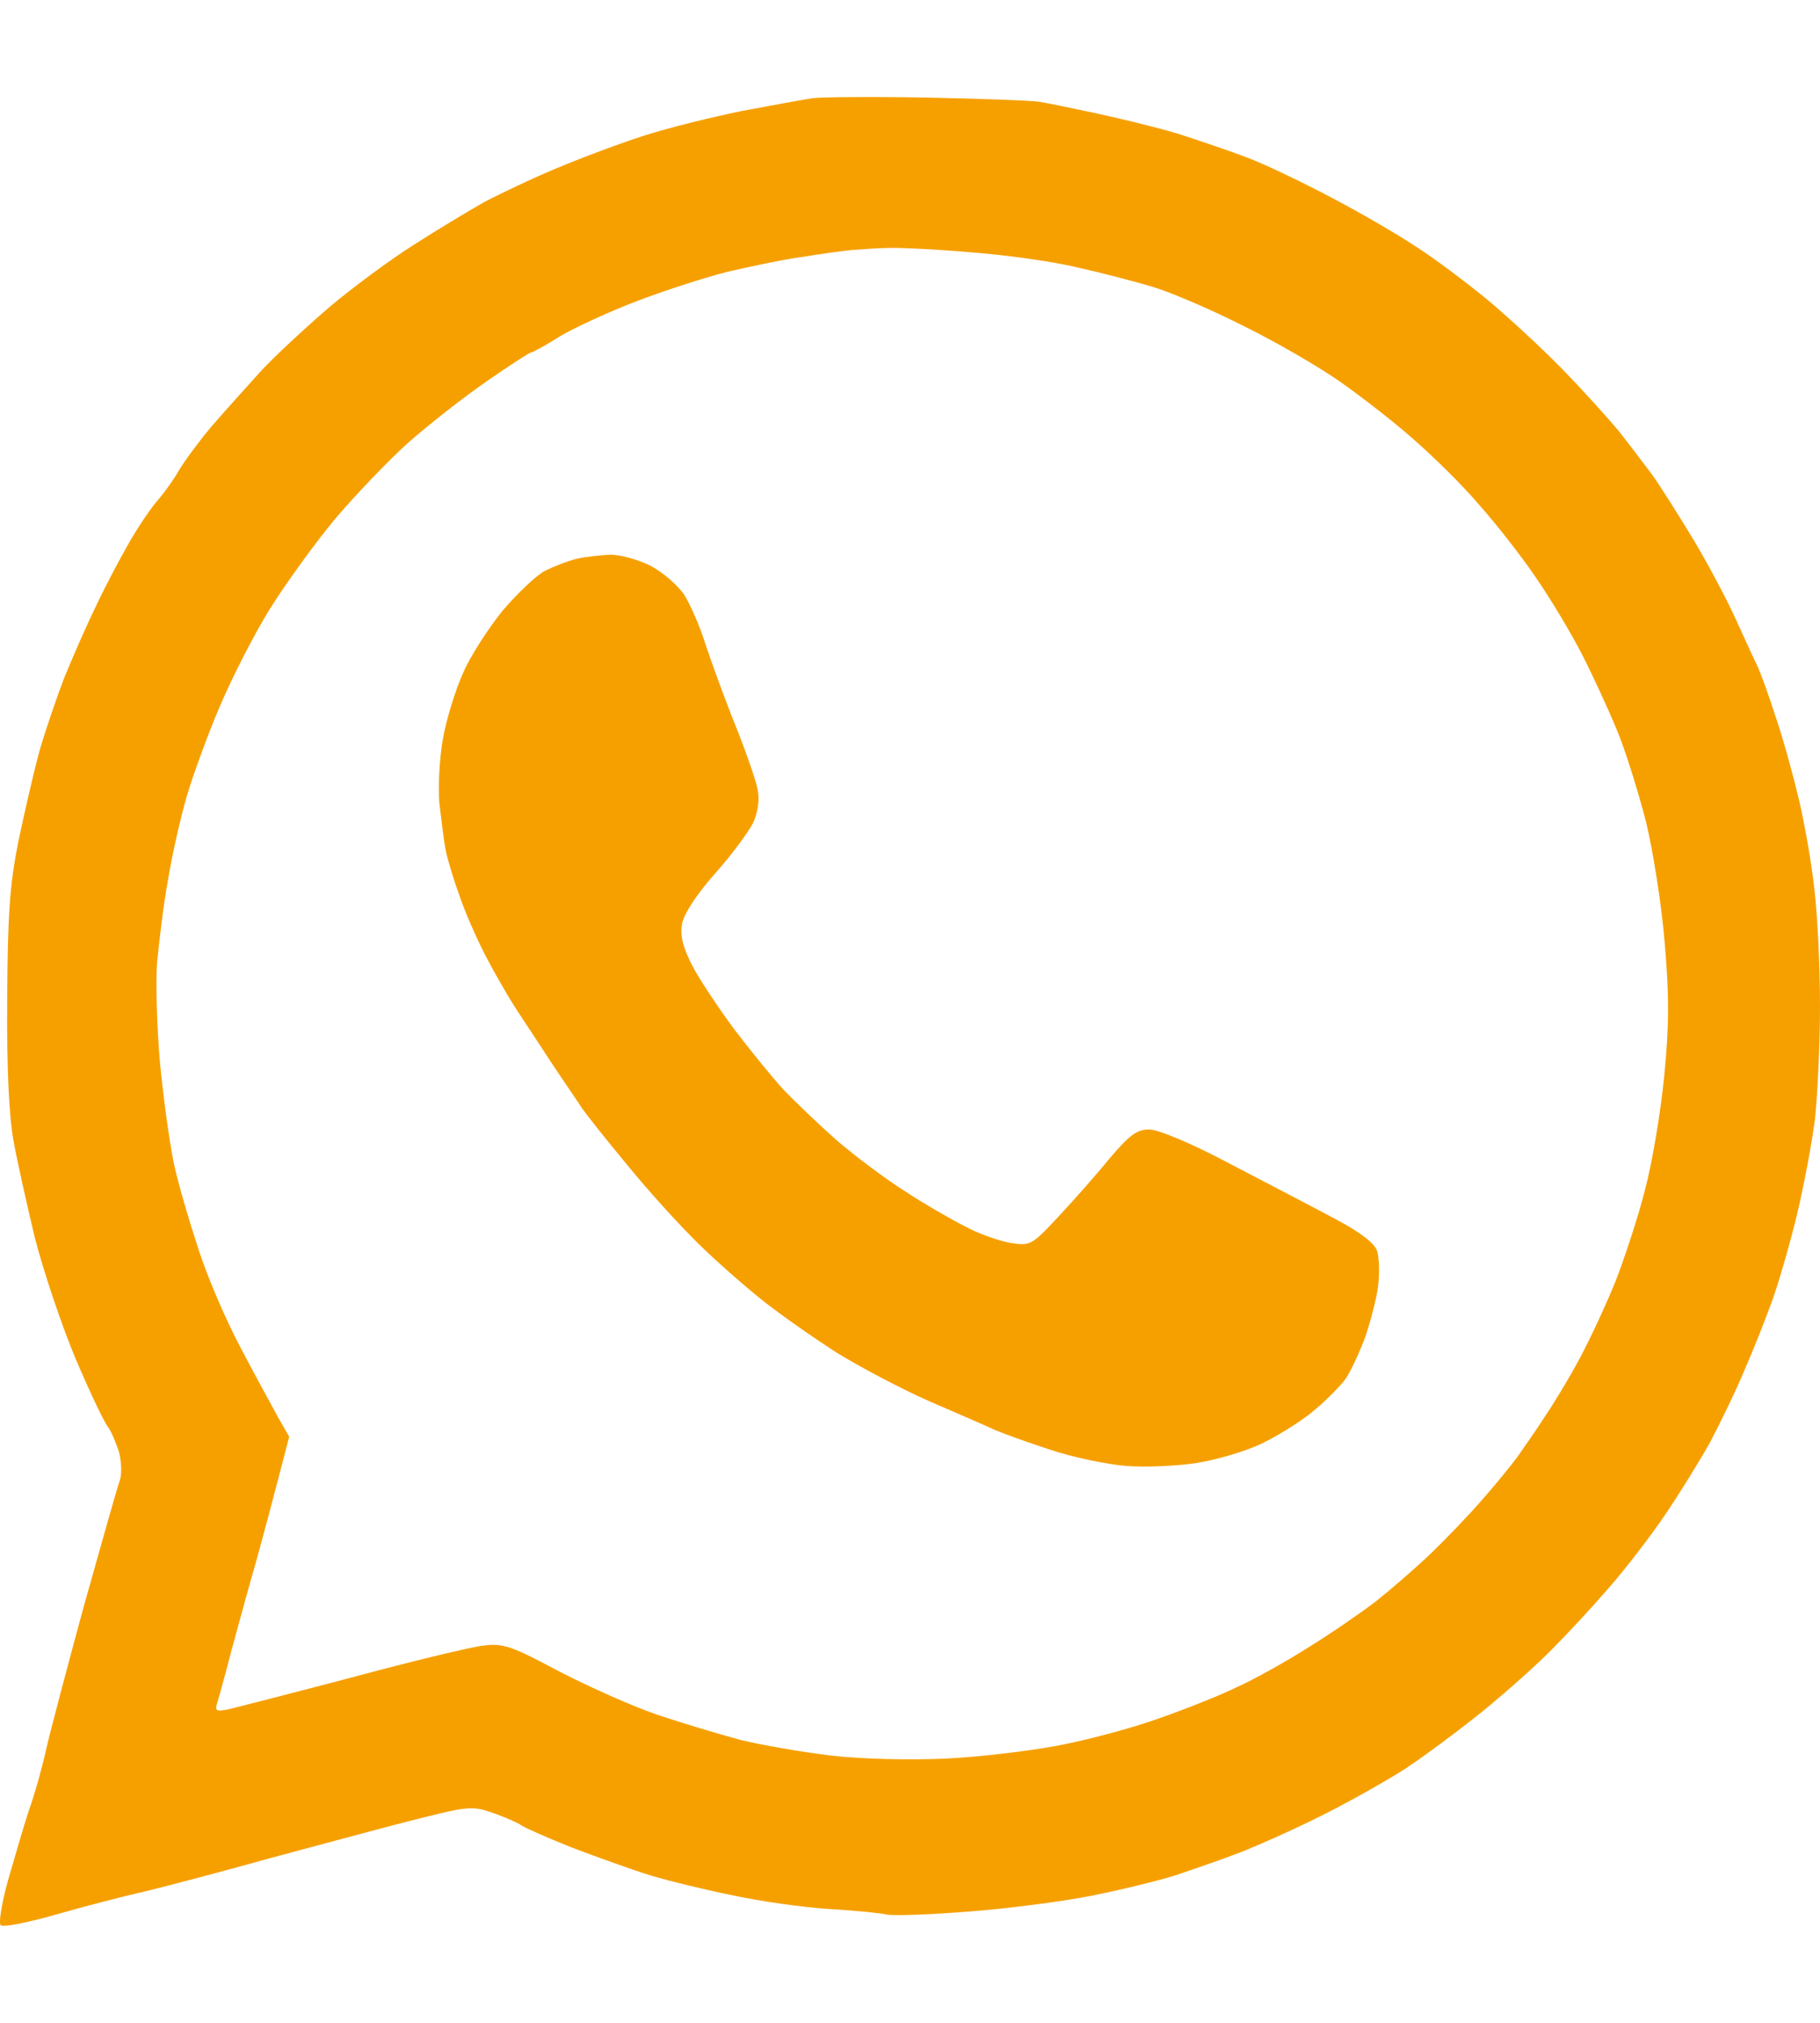
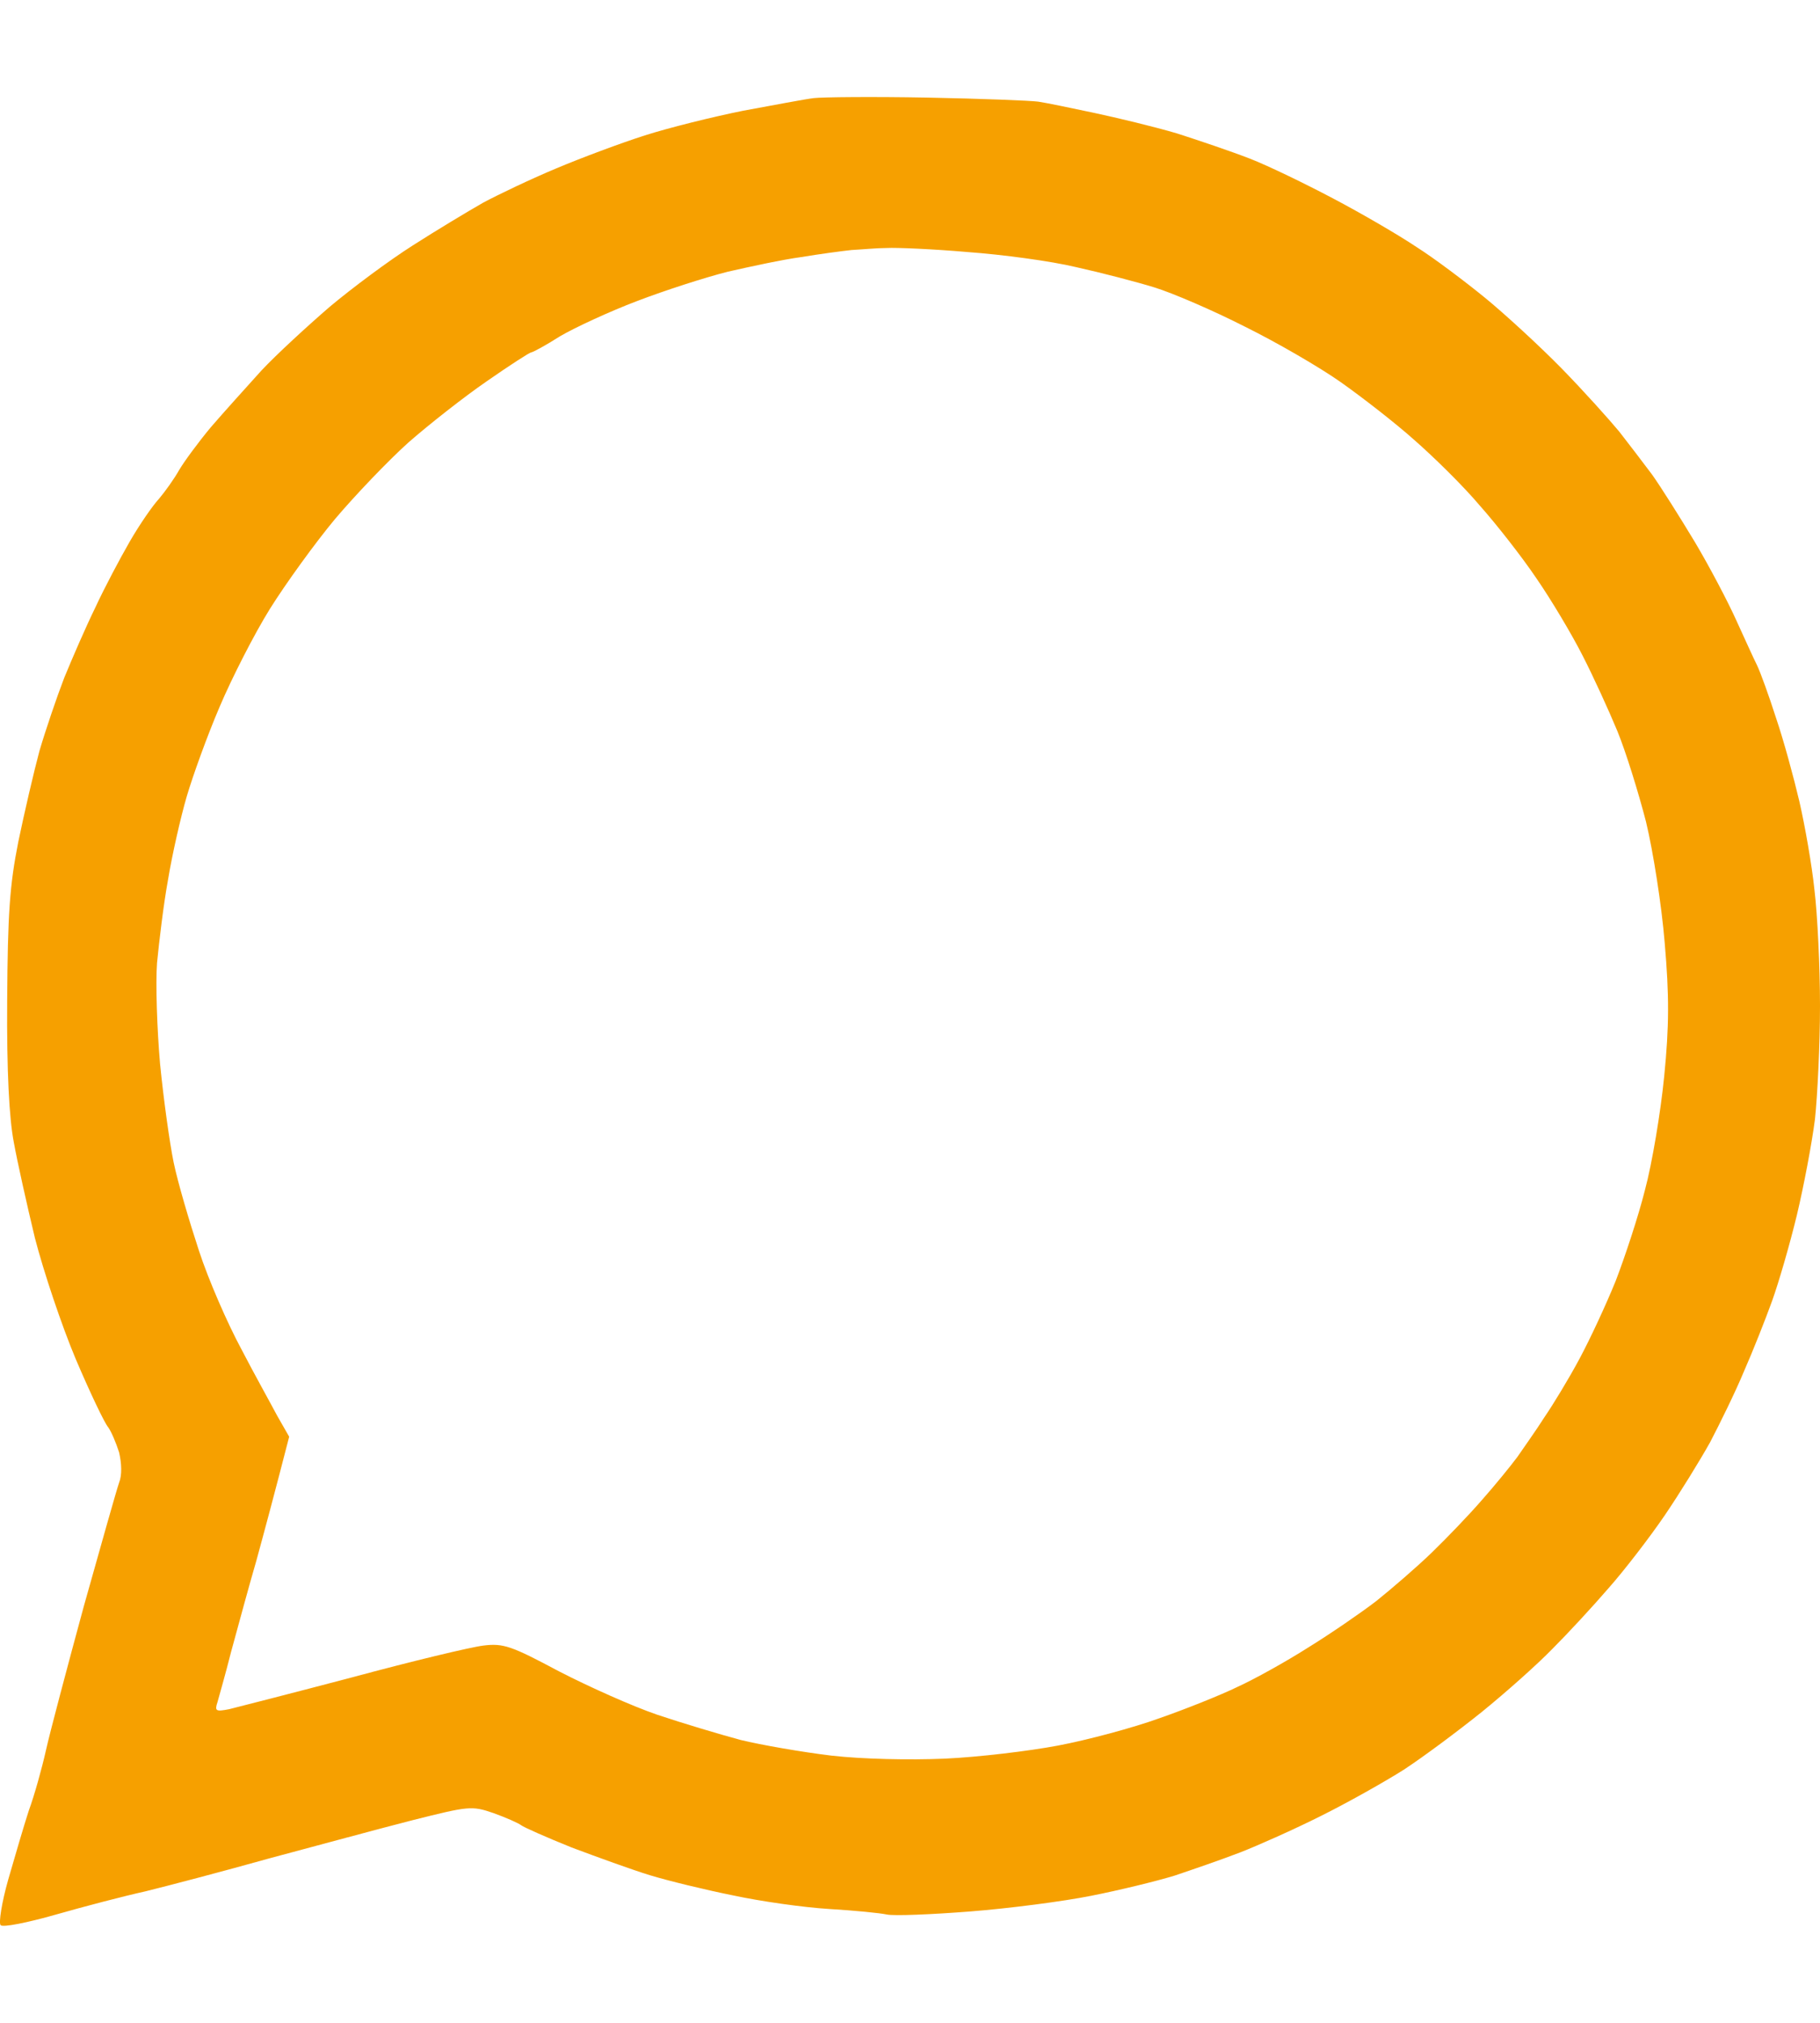
<svg xmlns="http://www.w3.org/2000/svg" width="18" height="20" viewBox="0 0 18 20" fill="none">
  <path fill-rule="evenodd" clip-rule="evenodd" d="M8.048 0.97C8.133 0.96 8.636 0.955 9.17 0.965C9.704 0.975 10.198 0.995 10.268 1.005C10.338 1.015 10.582 1.065 10.816 1.115C11.051 1.165 11.42 1.254 11.64 1.319C11.859 1.389 12.183 1.499 12.363 1.569C12.543 1.639 12.912 1.818 13.186 1.963C13.46 2.107 13.83 2.322 14.009 2.442C14.189 2.556 14.493 2.786 14.683 2.941C14.872 3.095 15.216 3.41 15.441 3.639C15.665 3.868 15.92 4.153 16.015 4.268C16.104 4.382 16.249 4.572 16.339 4.692C16.424 4.811 16.613 5.111 16.763 5.36C16.908 5.604 17.092 5.954 17.172 6.133C17.252 6.308 17.342 6.507 17.377 6.577C17.411 6.647 17.496 6.882 17.566 7.101C17.641 7.321 17.741 7.69 17.796 7.924C17.85 8.159 17.92 8.553 17.945 8.797C17.975 9.042 18 9.561 18 9.945C18 10.329 17.975 10.833 17.95 11.067C17.92 11.302 17.84 11.726 17.771 12.015C17.701 12.304 17.591 12.683 17.526 12.863C17.461 13.043 17.337 13.357 17.247 13.561C17.162 13.766 17.007 14.08 16.913 14.26C16.813 14.439 16.613 14.764 16.464 14.983C16.314 15.203 16.064 15.527 15.91 15.701C15.755 15.881 15.506 16.15 15.356 16.3C15.206 16.455 14.892 16.734 14.658 16.924C14.423 17.113 14.074 17.373 13.884 17.497C13.695 17.617 13.321 17.827 13.061 17.956C12.802 18.086 12.443 18.246 12.263 18.316C12.084 18.385 11.794 18.485 11.615 18.545C11.435 18.6 11.066 18.69 10.791 18.744C10.517 18.799 9.978 18.869 9.594 18.899C9.21 18.929 8.841 18.944 8.771 18.929C8.701 18.914 8.447 18.889 8.197 18.874C7.948 18.859 7.524 18.799 7.25 18.74C6.975 18.685 6.606 18.595 6.426 18.54C6.247 18.485 5.903 18.36 5.653 18.266C5.404 18.166 5.179 18.066 5.154 18.046C5.129 18.026 5.005 17.971 4.88 17.926C4.665 17.852 4.636 17.857 4.082 17.996C3.768 18.076 3.124 18.251 2.66 18.375C2.196 18.505 1.642 18.65 1.438 18.7C1.233 18.745 0.834 18.849 0.555 18.929C0.275 19.009 0.026 19.059 0.006 19.034C-0.014 19.014 0.016 18.814 0.081 18.585C0.146 18.36 0.236 18.051 0.285 17.901C0.34 17.752 0.415 17.482 0.455 17.303C0.495 17.123 0.665 16.485 0.829 15.881C0.999 15.277 1.153 14.729 1.178 14.659C1.208 14.584 1.203 14.469 1.178 14.36C1.148 14.265 1.099 14.15 1.069 14.11C1.034 14.07 0.889 13.766 0.749 13.437C0.61 13.107 0.43 12.569 0.345 12.239C0.266 11.91 0.171 11.486 0.136 11.291C0.091 11.057 0.066 10.593 0.071 9.895C0.076 9.032 0.096 8.752 0.181 8.323C0.241 8.034 0.335 7.63 0.39 7.425C0.45 7.221 0.56 6.897 0.635 6.702C0.715 6.507 0.849 6.198 0.944 6.004C1.034 5.809 1.188 5.52 1.283 5.355C1.378 5.19 1.508 5.001 1.573 4.931C1.632 4.861 1.722 4.736 1.772 4.647C1.822 4.562 1.962 4.372 2.086 4.223C2.211 4.078 2.436 3.829 2.585 3.664C2.735 3.504 3.039 3.225 3.259 3.035C3.478 2.851 3.847 2.576 4.082 2.427C4.316 2.277 4.631 2.088 4.78 2.003C4.93 1.923 5.254 1.768 5.504 1.664C5.753 1.559 6.142 1.414 6.377 1.339C6.611 1.264 7.05 1.155 7.349 1.095C7.649 1.04 7.963 0.98 8.048 0.97ZM9.569 2.492C9.225 2.462 8.866 2.447 8.771 2.452C8.676 2.452 8.517 2.467 8.422 2.472C8.327 2.482 8.103 2.512 7.923 2.542C7.743 2.566 7.419 2.636 7.2 2.686C6.98 2.741 6.576 2.871 6.302 2.976C6.027 3.08 5.683 3.24 5.538 3.325C5.399 3.414 5.269 3.484 5.254 3.484C5.239 3.484 5.045 3.609 4.815 3.769C4.591 3.923 4.241 4.198 4.037 4.377C3.837 4.557 3.513 4.896 3.314 5.131C3.119 5.365 2.83 5.764 2.67 6.019C2.515 6.268 2.291 6.707 2.171 6.991C2.051 7.271 1.907 7.67 1.847 7.874C1.787 8.079 1.702 8.453 1.662 8.697C1.617 8.942 1.573 9.316 1.553 9.521C1.538 9.725 1.553 10.174 1.583 10.518C1.617 10.863 1.677 11.296 1.717 11.491C1.757 11.686 1.872 12.075 1.967 12.364C2.061 12.653 2.251 13.087 2.386 13.337C2.515 13.586 2.68 13.881 2.74 13.995L2.86 14.205C2.715 14.769 2.61 15.158 2.535 15.432C2.461 15.686 2.362 16.052 2.3 16.279L2.286 16.33C2.231 16.549 2.166 16.774 2.151 16.829C2.121 16.919 2.136 16.924 2.266 16.899C2.346 16.879 2.895 16.739 3.483 16.584C4.072 16.425 4.655 16.285 4.78 16.27C4.98 16.245 5.06 16.275 5.529 16.525C5.818 16.674 6.252 16.869 6.501 16.954C6.751 17.038 7.12 17.148 7.324 17.203C7.529 17.253 7.933 17.323 8.222 17.358C8.532 17.393 8.991 17.403 9.345 17.388C9.674 17.373 10.178 17.313 10.467 17.258C10.757 17.203 11.206 17.083 11.465 16.989C11.724 16.899 12.074 16.759 12.238 16.679C12.403 16.604 12.717 16.43 12.937 16.29C13.156 16.155 13.46 15.946 13.61 15.831C13.76 15.711 14.009 15.497 14.159 15.352C14.313 15.203 14.538 14.968 14.658 14.829C14.782 14.689 14.937 14.499 15.007 14.405C15.072 14.31 15.197 14.135 15.276 14.01C15.361 13.886 15.516 13.631 15.62 13.437C15.725 13.242 15.885 12.898 15.98 12.663C16.07 12.429 16.204 12.025 16.269 11.765C16.339 11.506 16.424 10.997 16.459 10.643C16.509 10.144 16.509 9.84 16.464 9.321C16.434 8.952 16.349 8.413 16.279 8.124C16.204 7.834 16.079 7.43 15.995 7.226C15.91 7.021 15.755 6.682 15.65 6.478C15.546 6.273 15.341 5.929 15.196 5.719C15.052 5.505 14.797 5.18 14.633 4.996C14.473 4.806 14.179 4.517 13.984 4.347C13.795 4.178 13.465 3.923 13.261 3.779C13.056 3.634 12.627 3.385 12.313 3.23C11.999 3.07 11.595 2.896 11.415 2.841C11.236 2.786 10.891 2.696 10.642 2.641C10.392 2.581 9.914 2.517 9.569 2.492Z" fill="#F6A000" />
-   <path d="M5.389 5.644C5.479 5.6 5.618 5.545 5.703 5.525C5.788 5.505 5.933 5.49 6.027 5.485C6.122 5.48 6.302 5.53 6.426 5.59C6.551 5.654 6.701 5.784 6.766 5.879C6.826 5.974 6.925 6.198 6.98 6.378C7.04 6.557 7.17 6.917 7.275 7.176C7.379 7.435 7.479 7.725 7.494 7.809C7.514 7.914 7.494 8.034 7.449 8.134C7.404 8.224 7.24 8.448 7.075 8.633C6.89 8.842 6.766 9.032 6.746 9.131C6.726 9.251 6.751 9.361 6.846 9.546C6.915 9.68 7.105 9.965 7.26 10.174C7.419 10.384 7.639 10.653 7.748 10.773C7.863 10.893 8.098 11.117 8.272 11.272C8.452 11.426 8.756 11.656 8.946 11.775C9.135 11.9 9.405 12.055 9.544 12.125C9.679 12.2 9.884 12.269 9.993 12.289C10.188 12.319 10.203 12.314 10.467 12.03C10.617 11.87 10.846 11.611 10.976 11.451C11.171 11.222 11.245 11.167 11.365 11.167C11.455 11.167 11.789 11.306 12.173 11.511C12.537 11.701 13.007 11.945 13.211 12.055C13.465 12.19 13.595 12.294 13.62 12.369C13.64 12.434 13.645 12.589 13.63 12.713C13.615 12.838 13.555 13.062 13.505 13.212C13.45 13.362 13.361 13.556 13.306 13.636C13.246 13.716 13.096 13.866 12.966 13.97C12.842 14.07 12.612 14.21 12.463 14.28C12.313 14.35 12.029 14.434 11.839 14.464C11.649 14.494 11.33 14.509 11.141 14.494C10.951 14.479 10.612 14.409 10.392 14.335C10.173 14.265 9.928 14.175 9.844 14.14C9.759 14.1 9.47 13.975 9.195 13.856C8.921 13.736 8.507 13.517 8.272 13.372C8.038 13.222 7.689 12.978 7.499 12.823C7.309 12.668 7.015 12.409 6.85 12.239C6.686 12.075 6.392 11.751 6.202 11.516C6.007 11.282 5.813 11.037 5.763 10.967C5.718 10.897 5.573 10.688 5.444 10.493C5.319 10.299 5.154 10.054 5.085 9.945C5.015 9.835 4.885 9.61 4.8 9.446C4.715 9.281 4.596 9.012 4.541 8.847C4.481 8.682 4.421 8.478 4.406 8.398C4.391 8.318 4.366 8.114 4.346 7.949C4.331 7.78 4.346 7.5 4.381 7.301C4.416 7.106 4.506 6.817 4.581 6.652C4.651 6.487 4.83 6.213 4.97 6.039C5.114 5.869 5.304 5.689 5.389 5.644Z" fill="#F6A000" />
</svg>